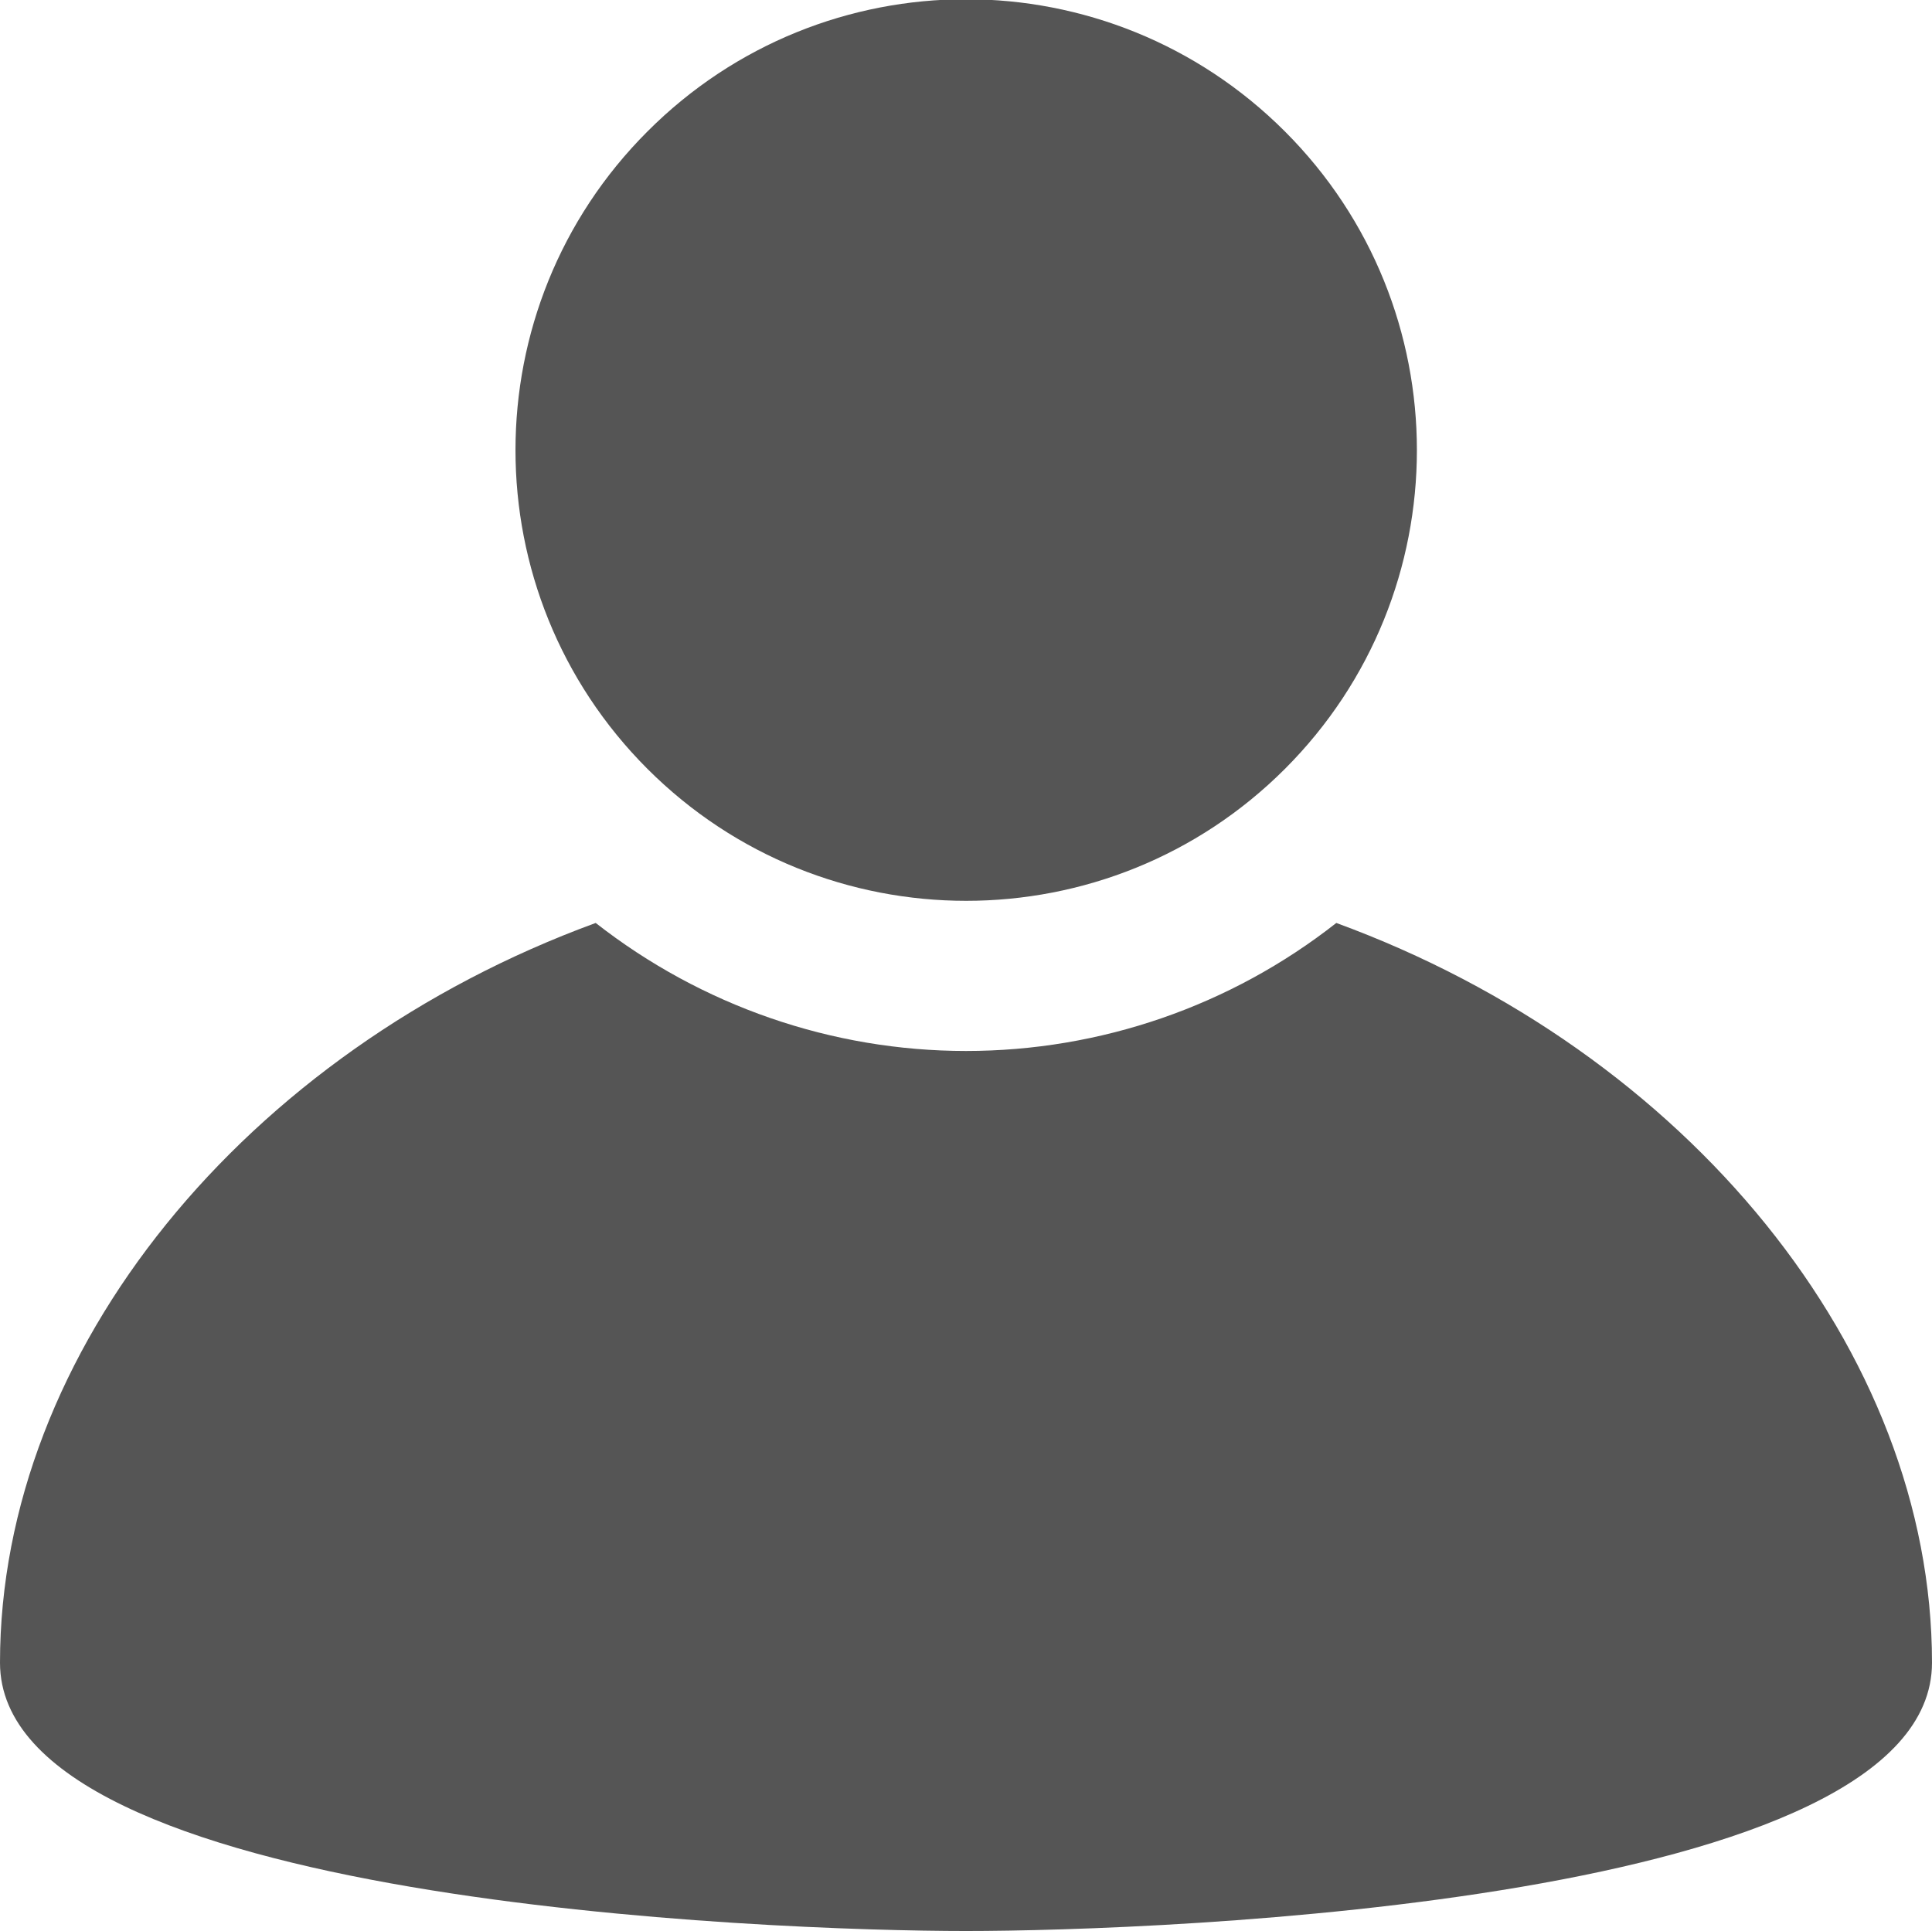
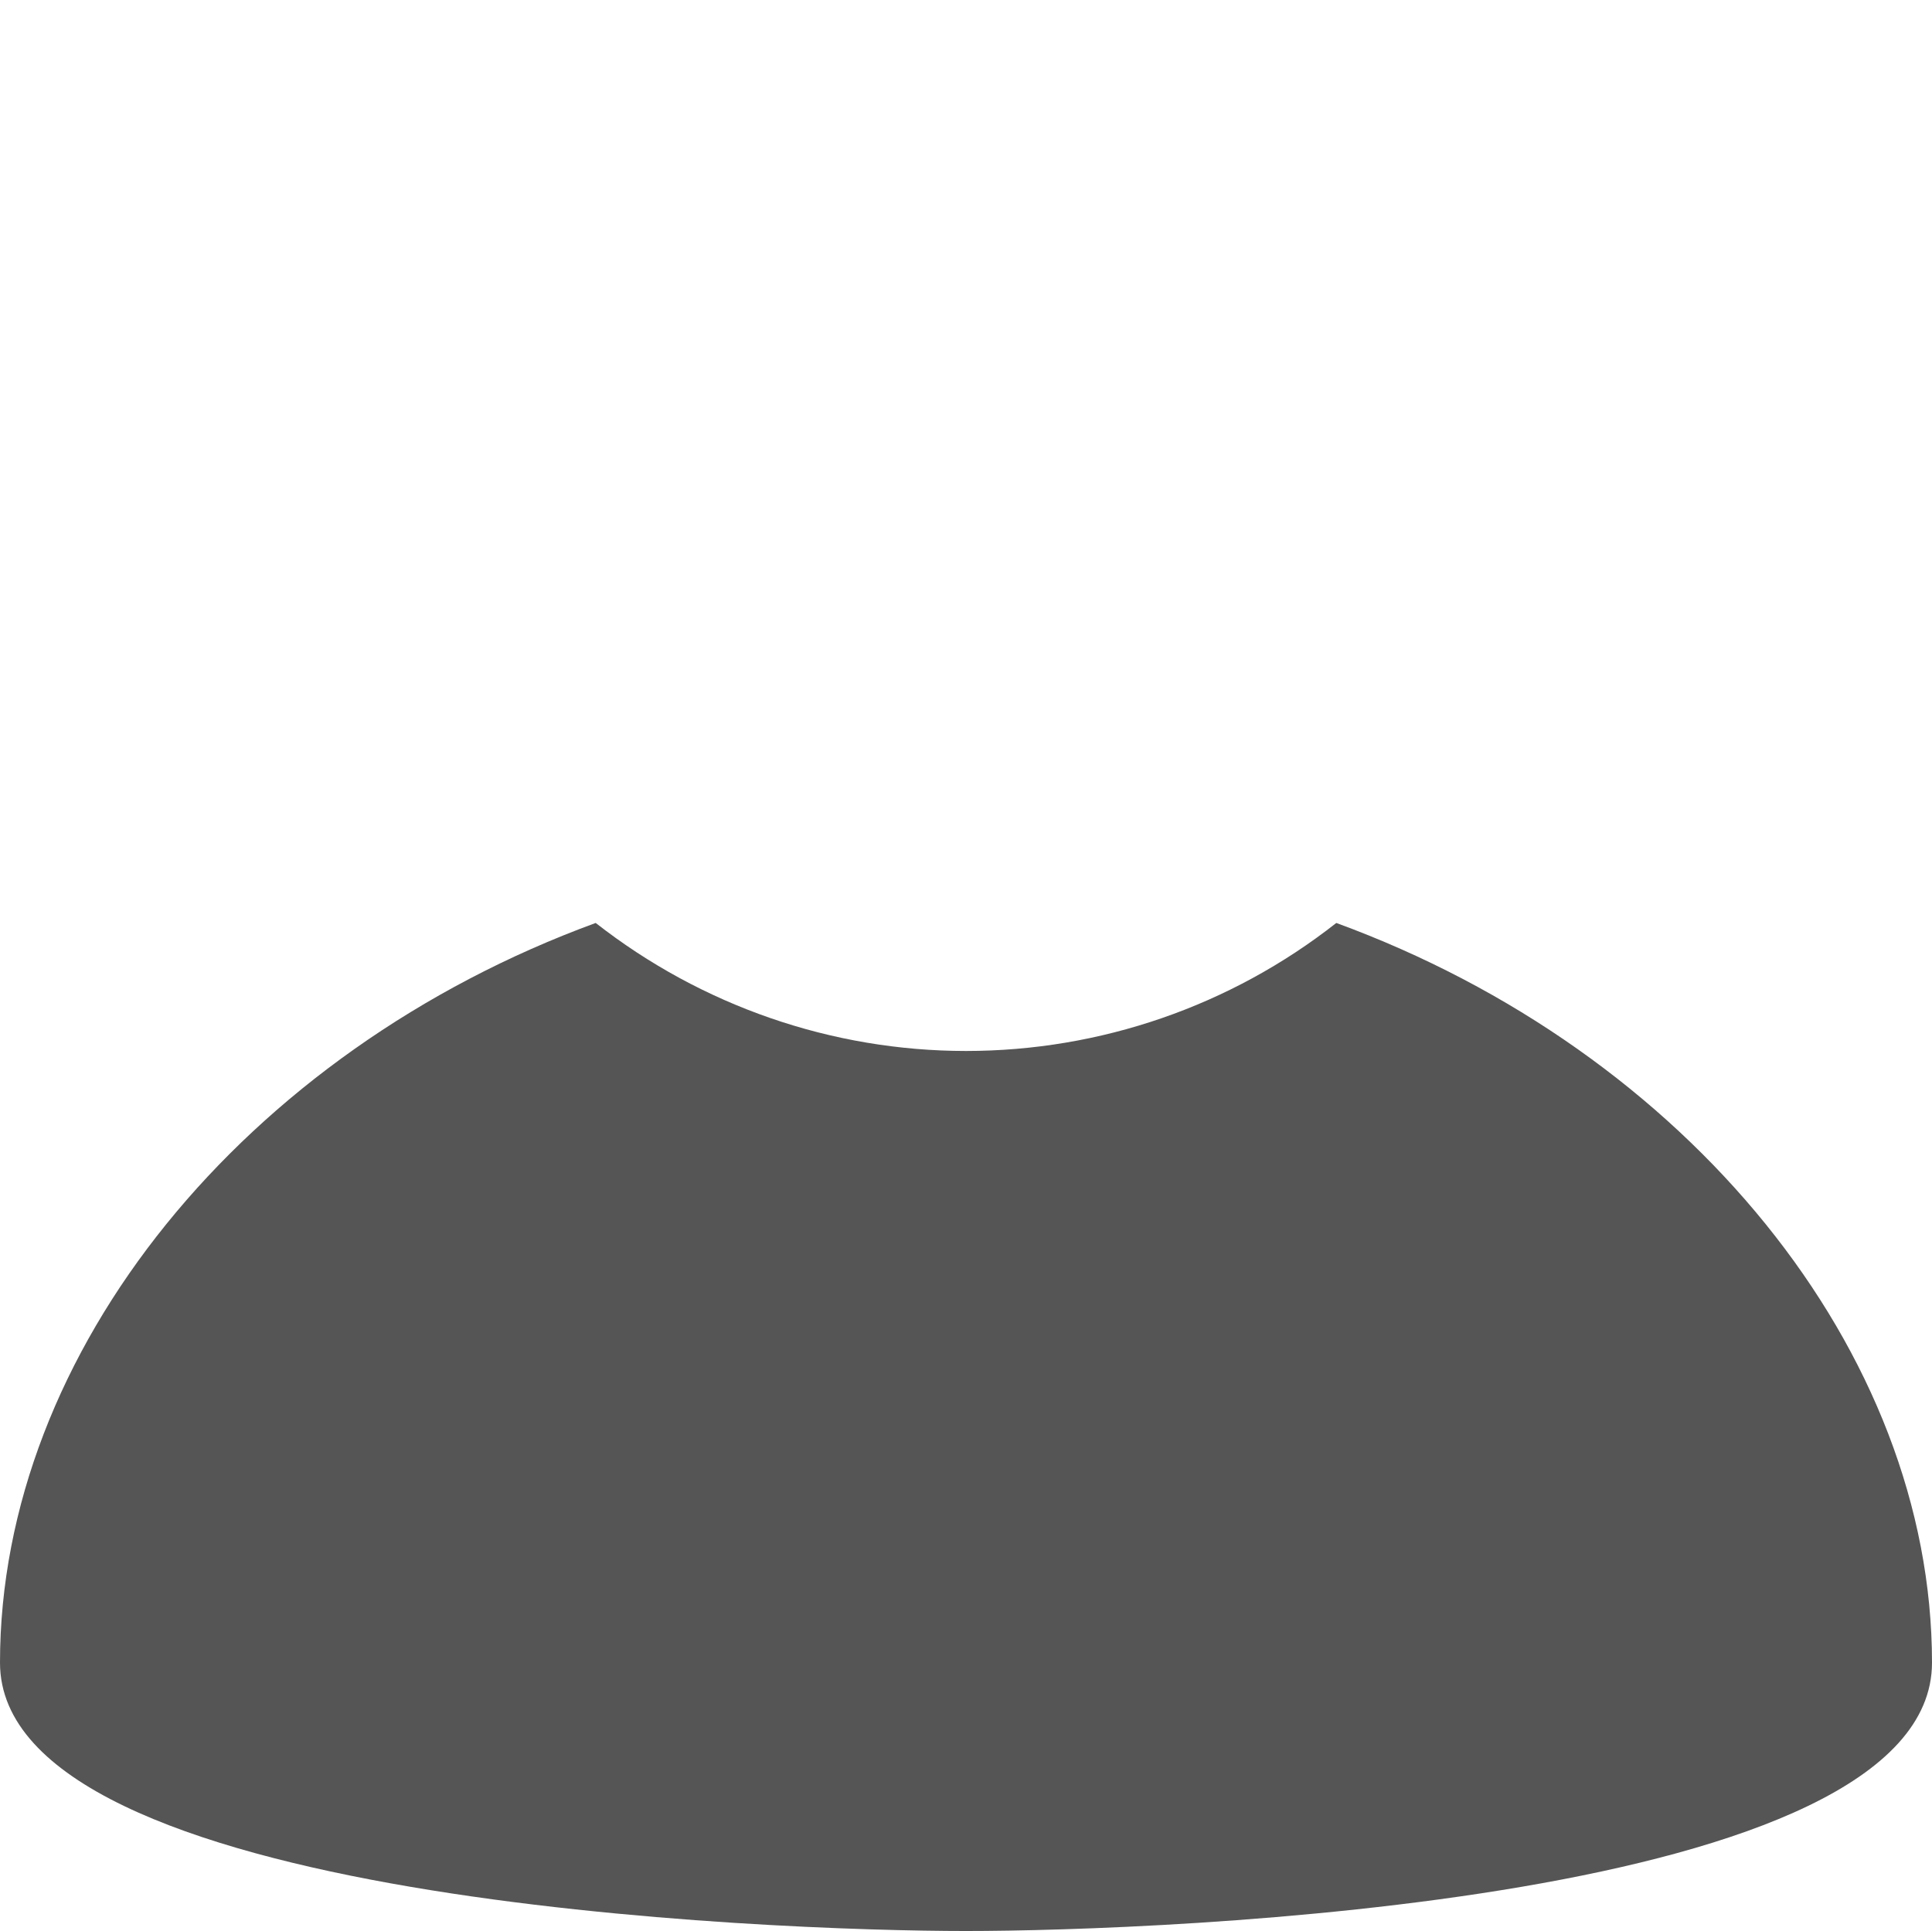
<svg xmlns="http://www.w3.org/2000/svg" version="1.1" id="Layer_1" x="0px" y="0px" viewBox="0 0 504 503.8" style="enable-background:new 0 0 504 503.8;" xml:space="preserve">
  <style type="text/css">
	.st0{fill:#555555;}
</style>
  <path class="st0" d="M348.6,240.8C321,262.5,287,274.2,252,274.2s-69-11.8-96.6-33.4C63.9,274.3,0,352.5,0,433.8  c0,62.6,201.6,70,252,70s252-7.4,252-70C504,352.5,440.1,274.3,348.6,240.8L348.6,240.8z" />
-   <path class="st0" d="M335.2,34.3c45.9,45.9,45.9,120.4,0,166.3c-45.9,45.9-120.4,45.9-166.3,0c-45.9-45.9-45.9-120.4,0-166.3  C214.8-11.7,289.2-11.7,335.2,34.3" />
</svg>